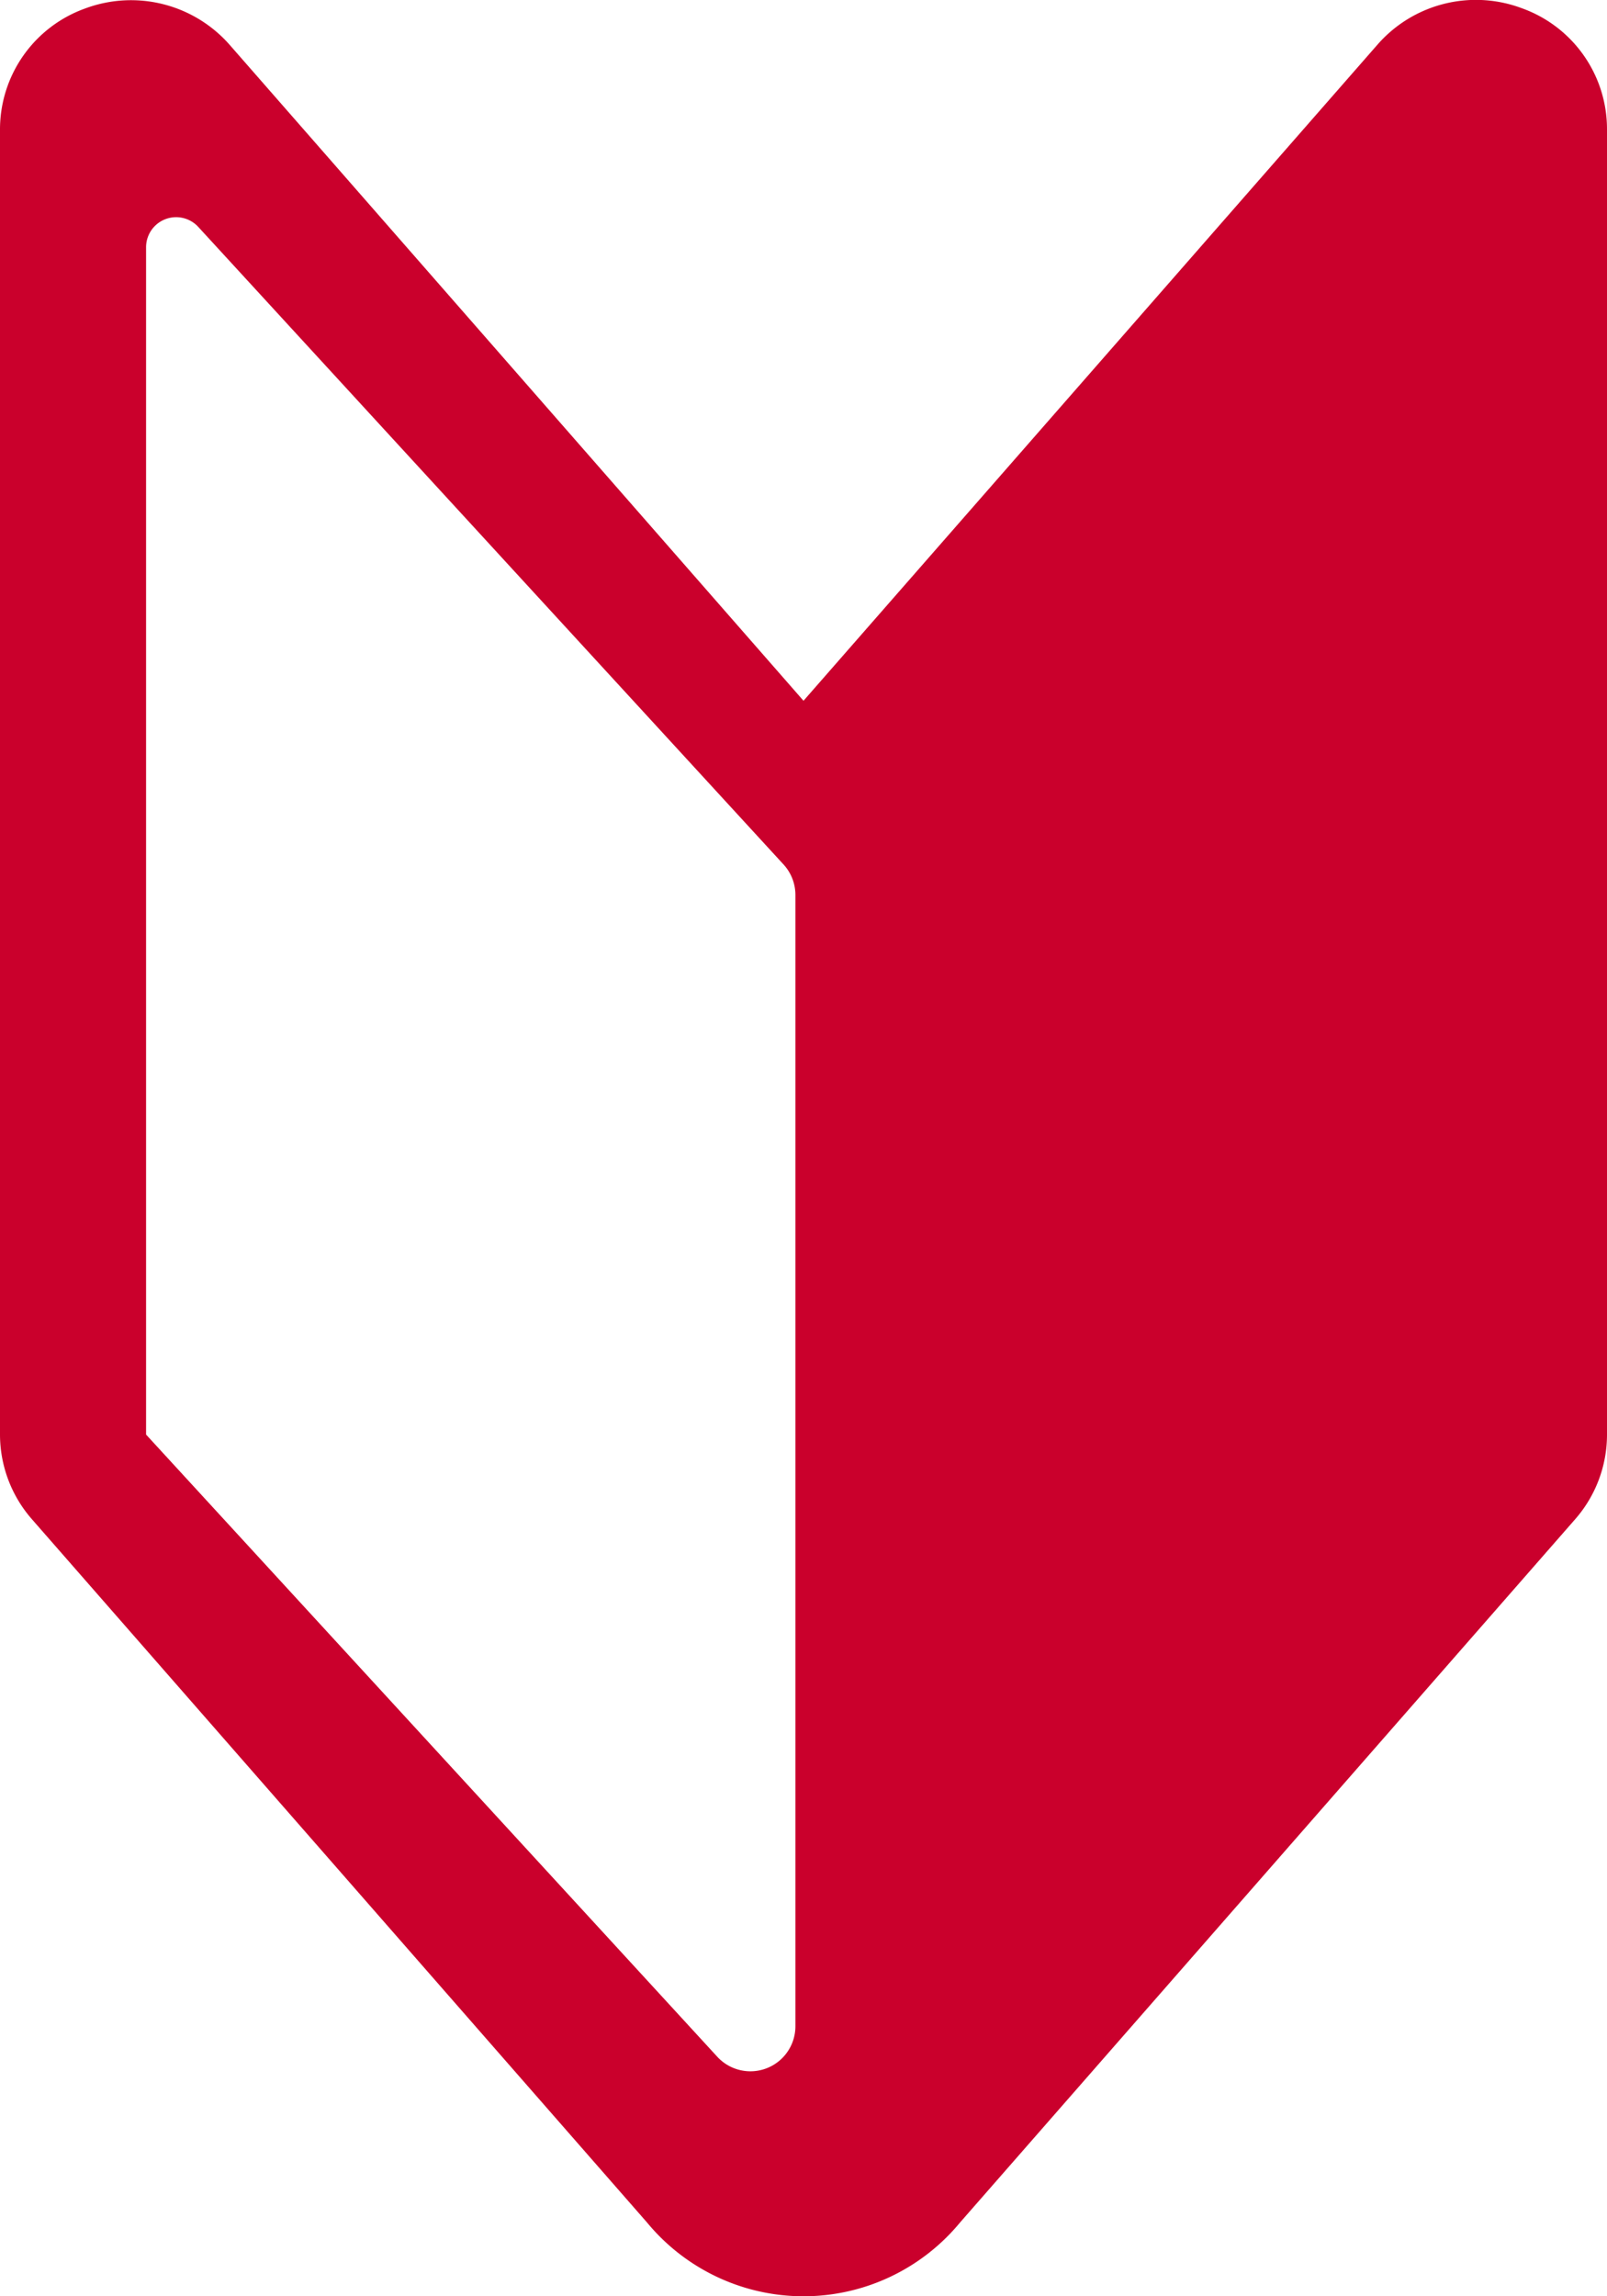
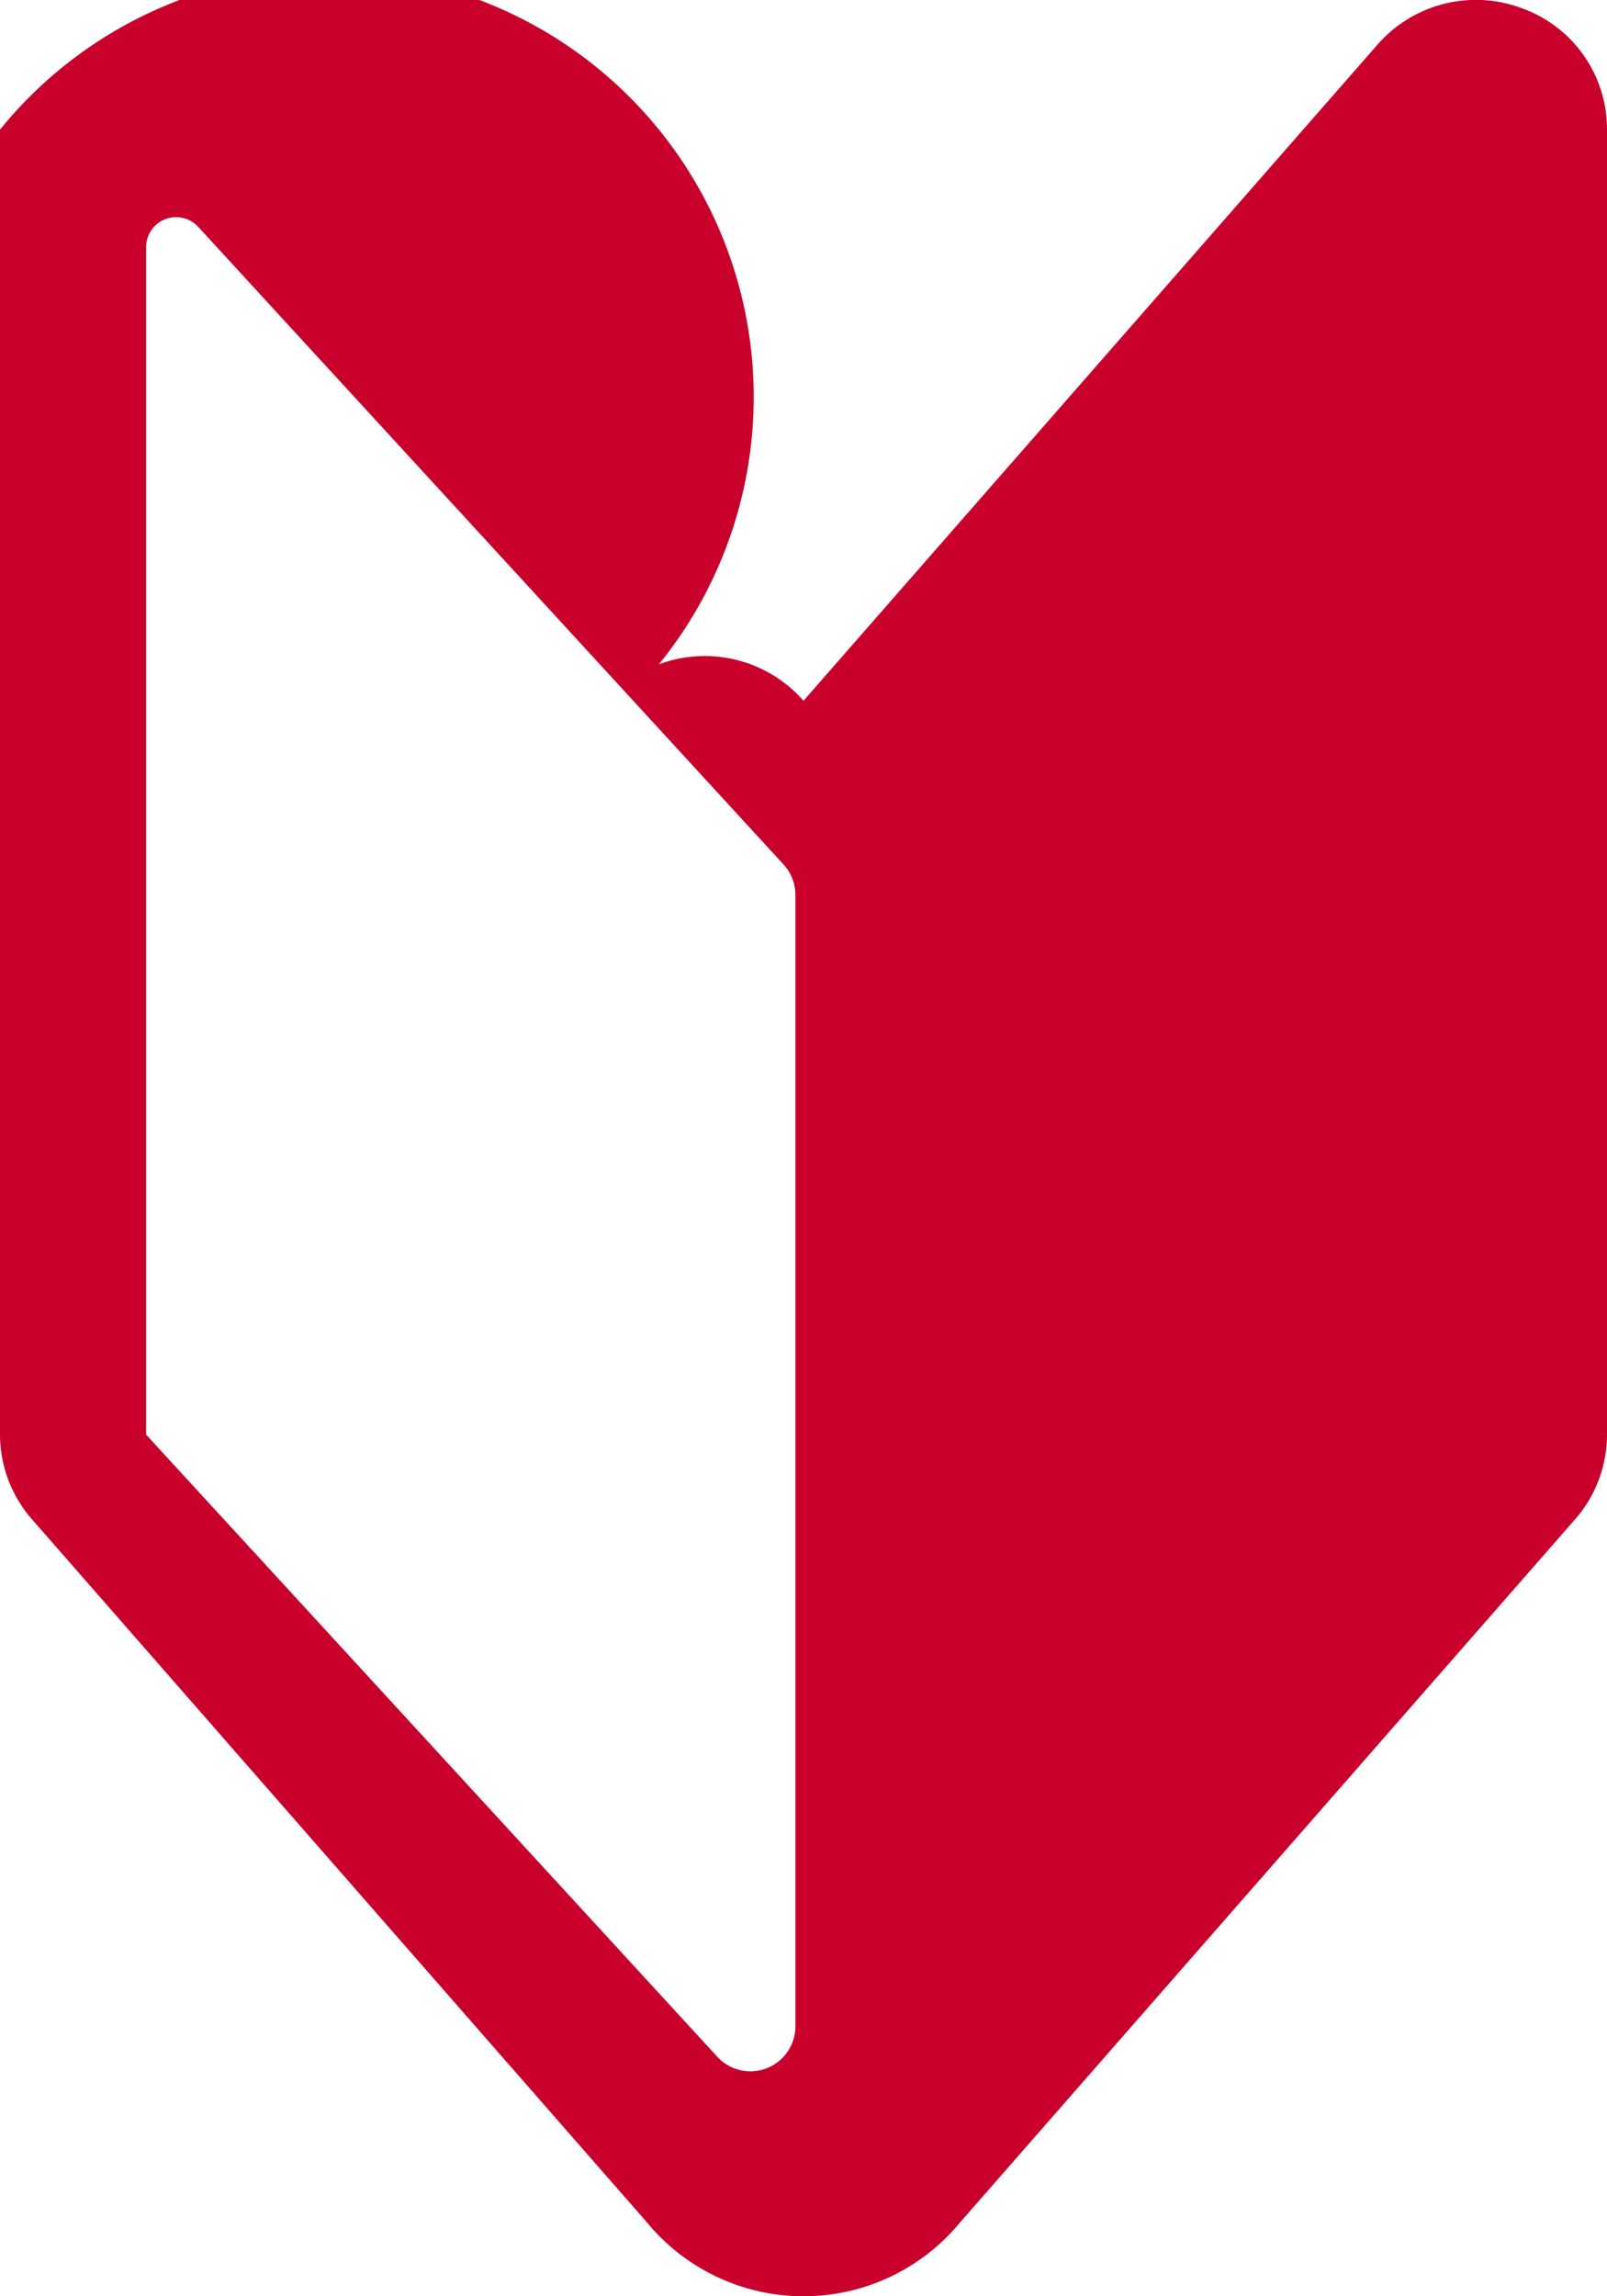
<svg xmlns="http://www.w3.org/2000/svg" width="22.034" height="31.477" viewBox="0 0 22.034 31.477">
-   <path id="oj_icon_home_manual" d="M24.617,1.613a1.792,1.792,0,0,0-1.981.5l-7.869,8.993L6.9,2.116a1.8,1.8,0,0,0-1.982-.5A1.761,1.761,0,0,0,3.75,3.277V21.165a1.765,1.765,0,0,0,.438,1.161l8.433,9.639a2.782,2.782,0,0,0,4.293,0l8.434-9.64a1.761,1.761,0,0,0,.436-1.16V3.277A1.76,1.76,0,0,0,24.617,1.613ZM5.753,21.165V4.888a.412.412,0,0,1,.715-.278l8.026,8.741a.617.617,0,0,1,.162.417V29.277a.617.617,0,0,1-1.071.417Z" transform="translate(-3.75 -1.5)" fill="#ca002c" />
+   <path id="oj_icon_home_manual" d="M24.617,1.613a1.792,1.792,0,0,0-1.981.5l-7.869,8.993a1.8,1.8,0,0,0-1.982-.5A1.761,1.761,0,0,0,3.75,3.277V21.165a1.765,1.765,0,0,0,.438,1.161l8.433,9.639a2.782,2.782,0,0,0,4.293,0l8.434-9.64a1.761,1.761,0,0,0,.436-1.16V3.277A1.76,1.76,0,0,0,24.617,1.613ZM5.753,21.165V4.888a.412.412,0,0,1,.715-.278l8.026,8.741a.617.617,0,0,1,.162.417V29.277a.617.617,0,0,1-1.071.417Z" transform="translate(-3.75 -1.5)" fill="#ca002c" />
</svg>